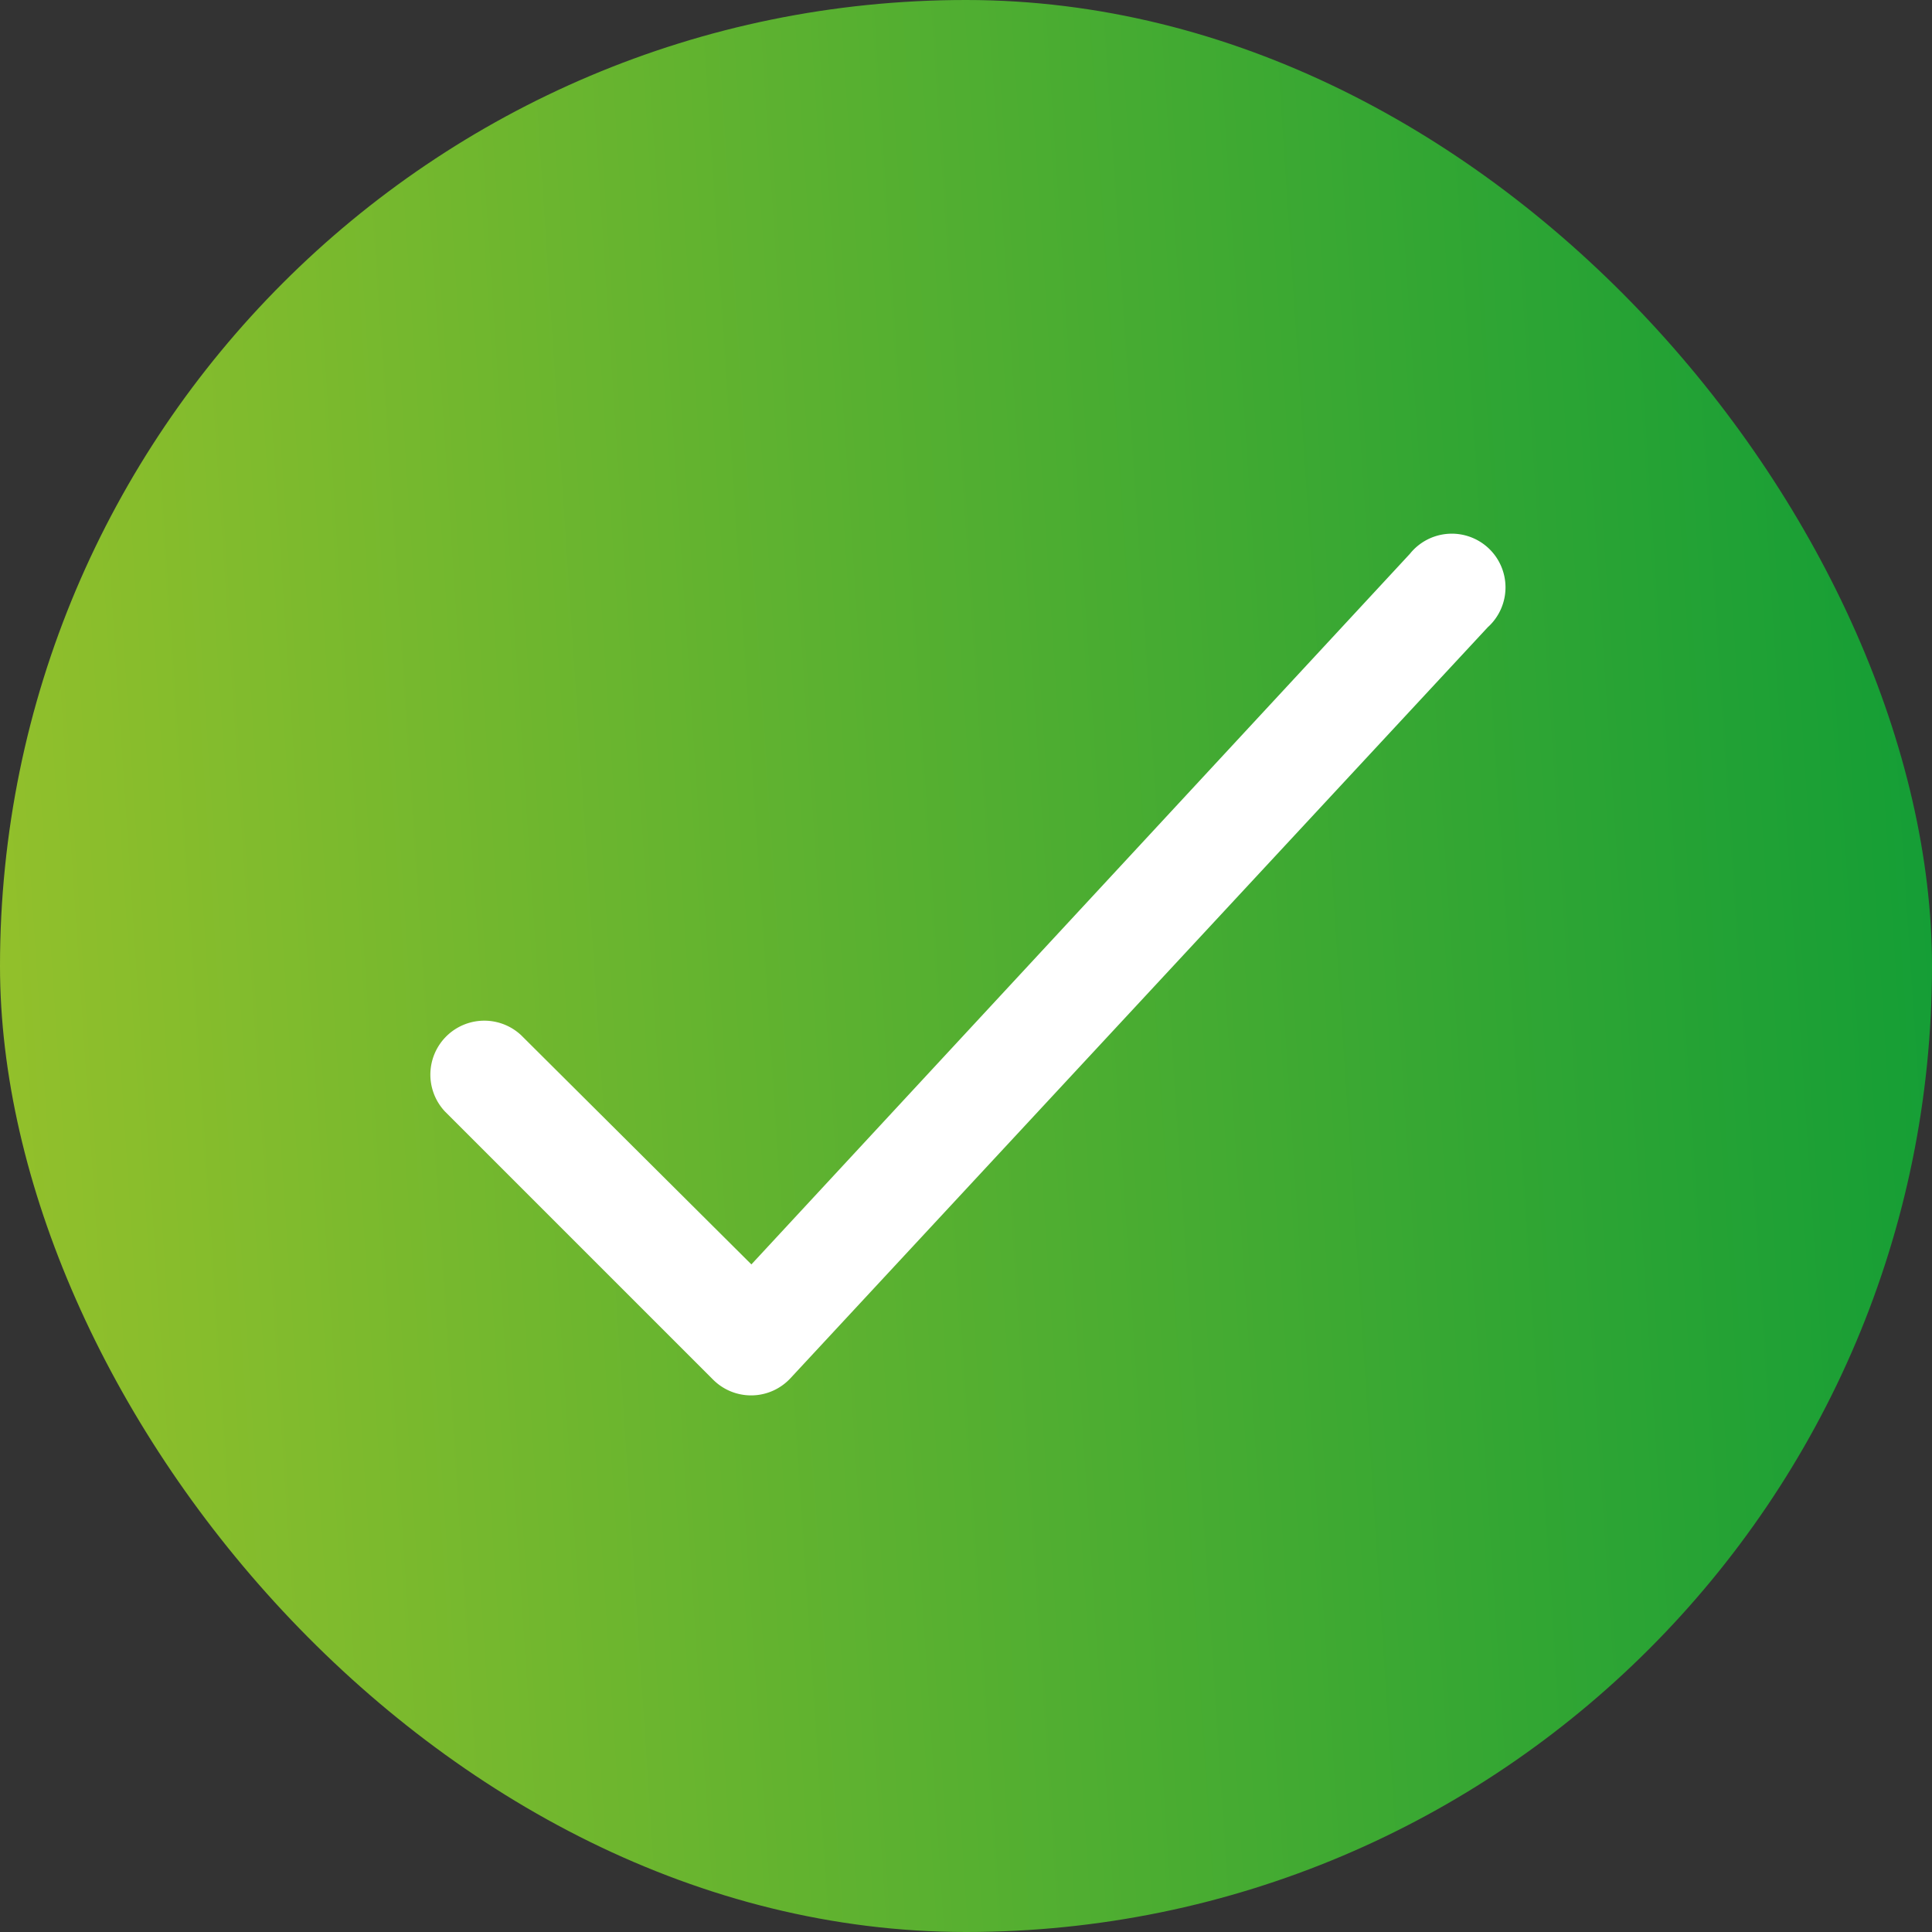
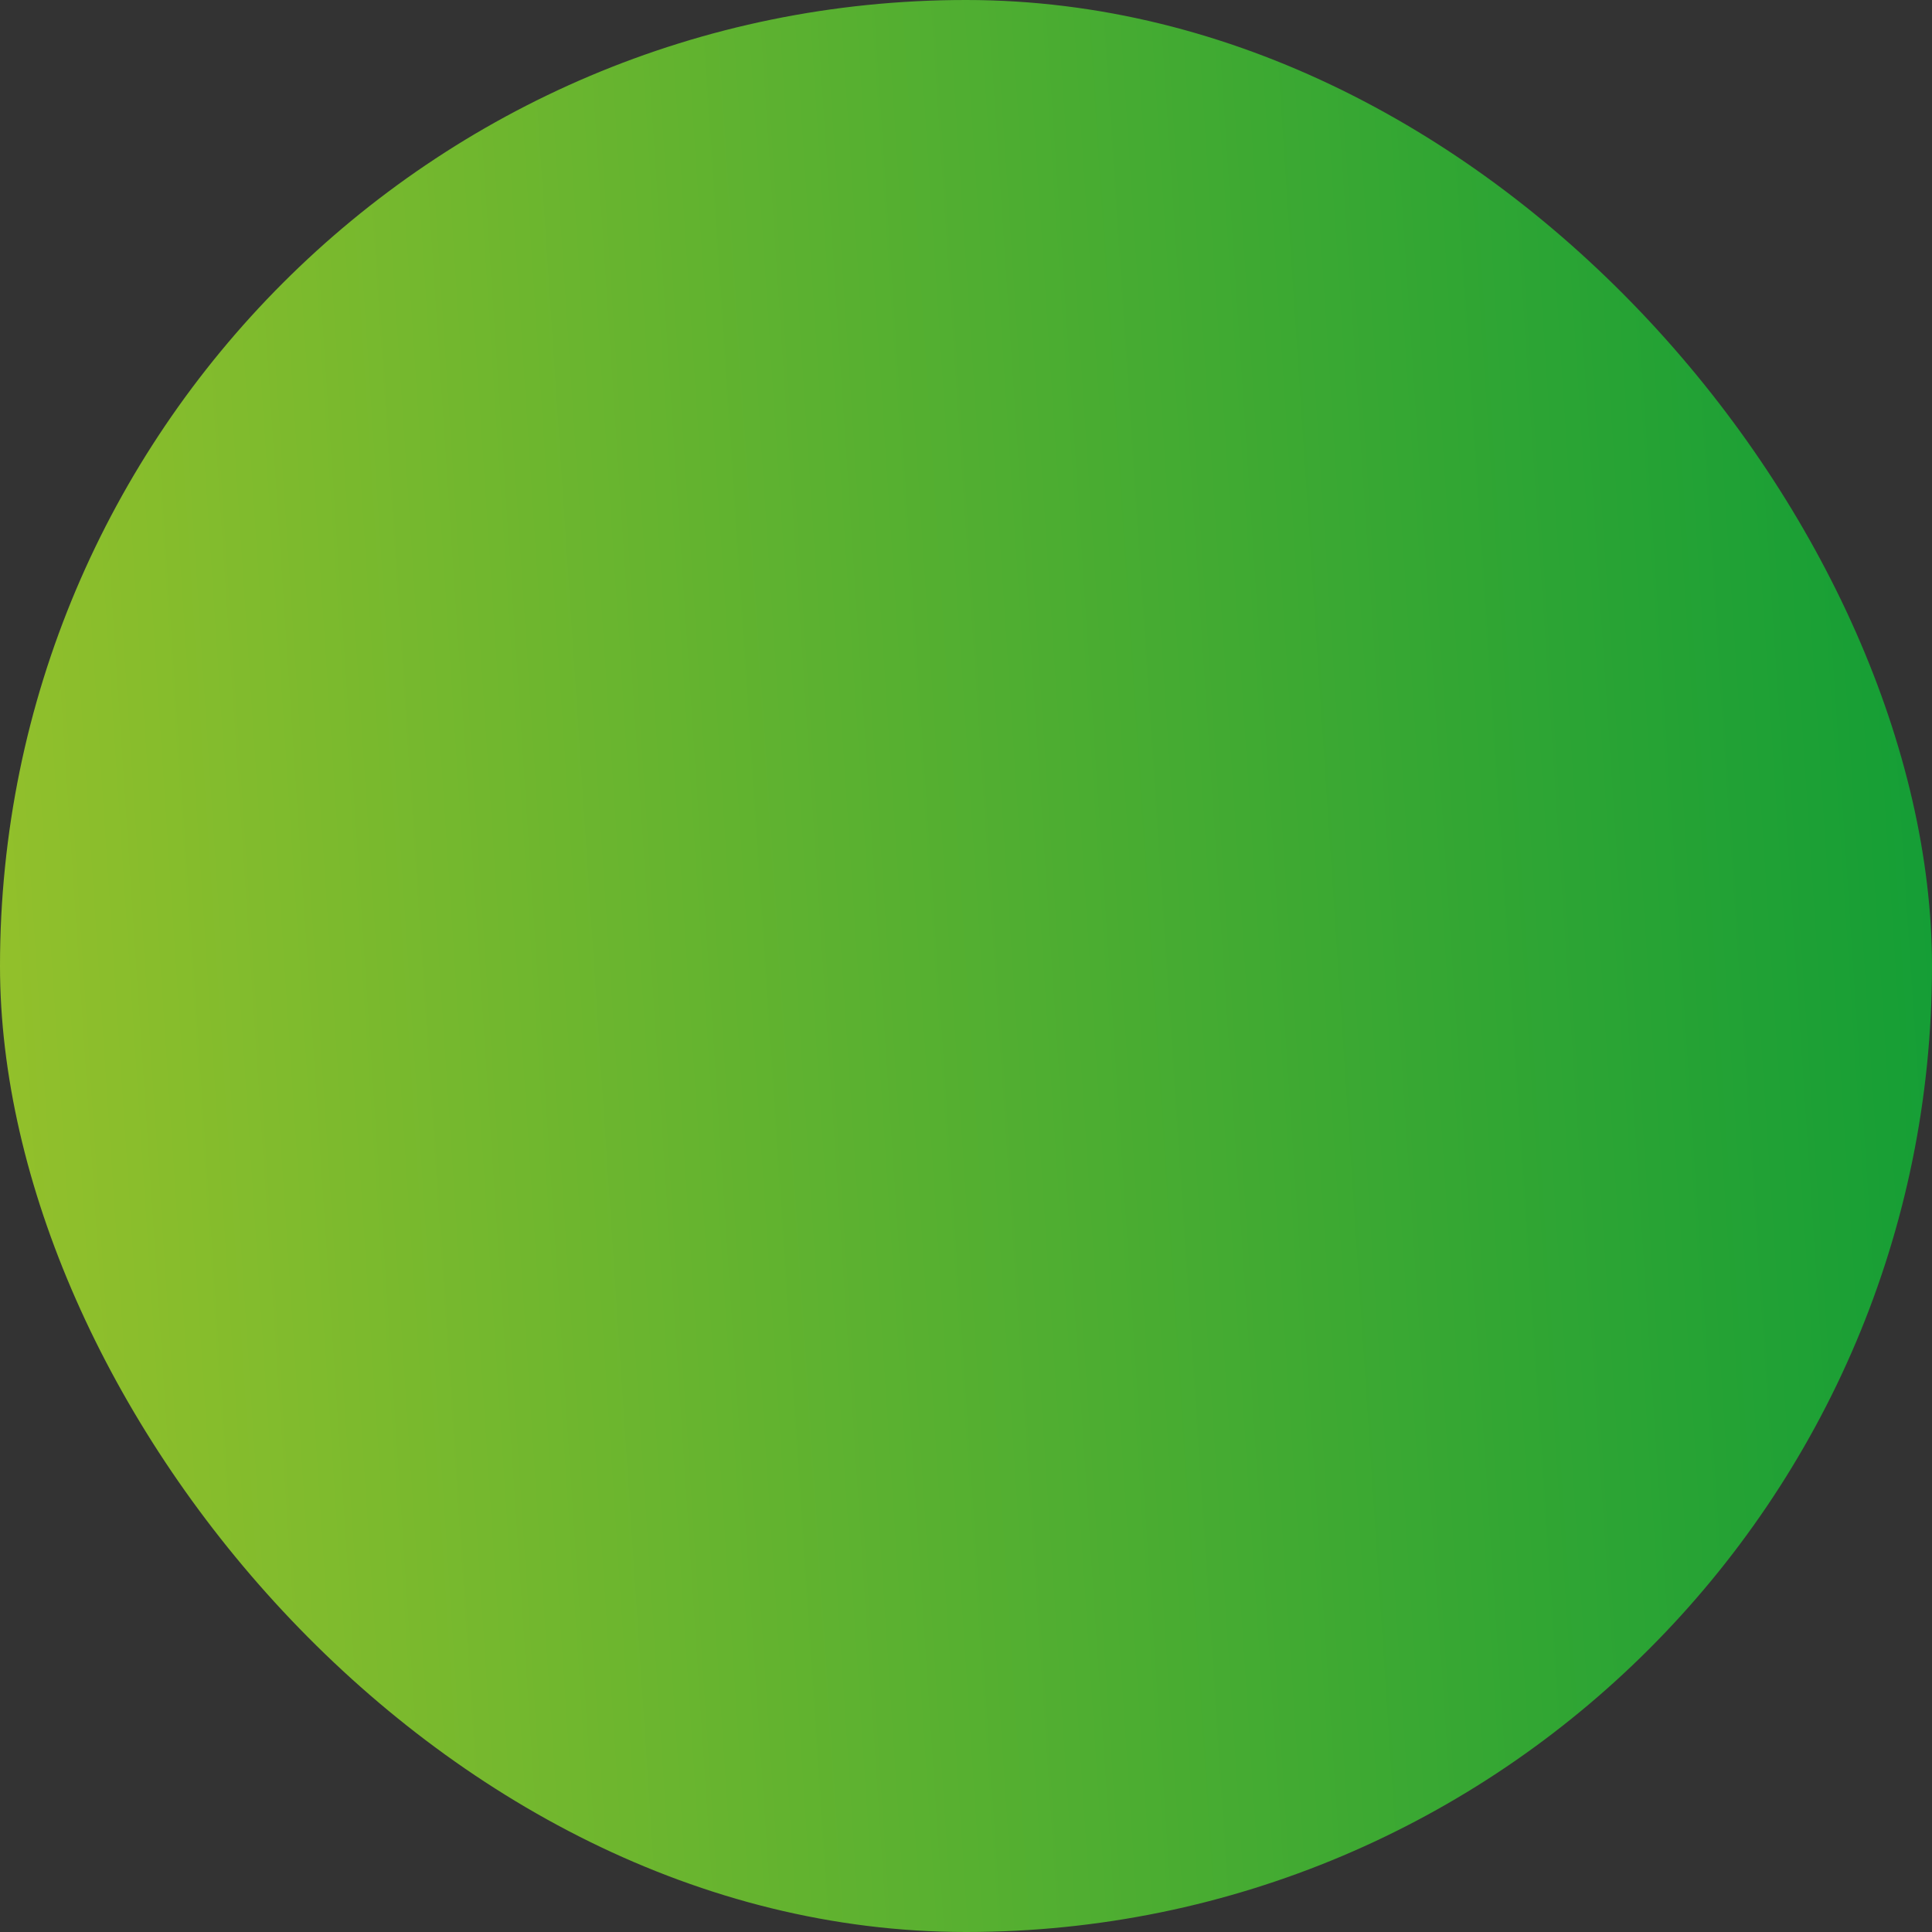
<svg xmlns="http://www.w3.org/2000/svg" width="24" height="24" fill="none">
  <rect width="100%" height="100%" fill="#333333" stroke="none" />
  <rect width="24" height="24" fill="url(#a)" rx="12" />
-   <path fill="#fff" d="M18.486 7.787 9.82 17.12a.667.667 0 0 1-.96.02l-3.333-3.333a.67.67 0 0 1 .947-.947l2.86 2.847 8.18-8.827a.667.667 0 1 1 .973.907" />
  <defs>
    <linearGradient id="a" x1="0" x2="25.477" y1="24" y2="22.313" gradientUnits="userSpaceOnUse">
      <stop stop-color="#96C12B" />
      <stop offset="1" stop-color="#119D36" />
    </linearGradient>
  </defs>
</svg>